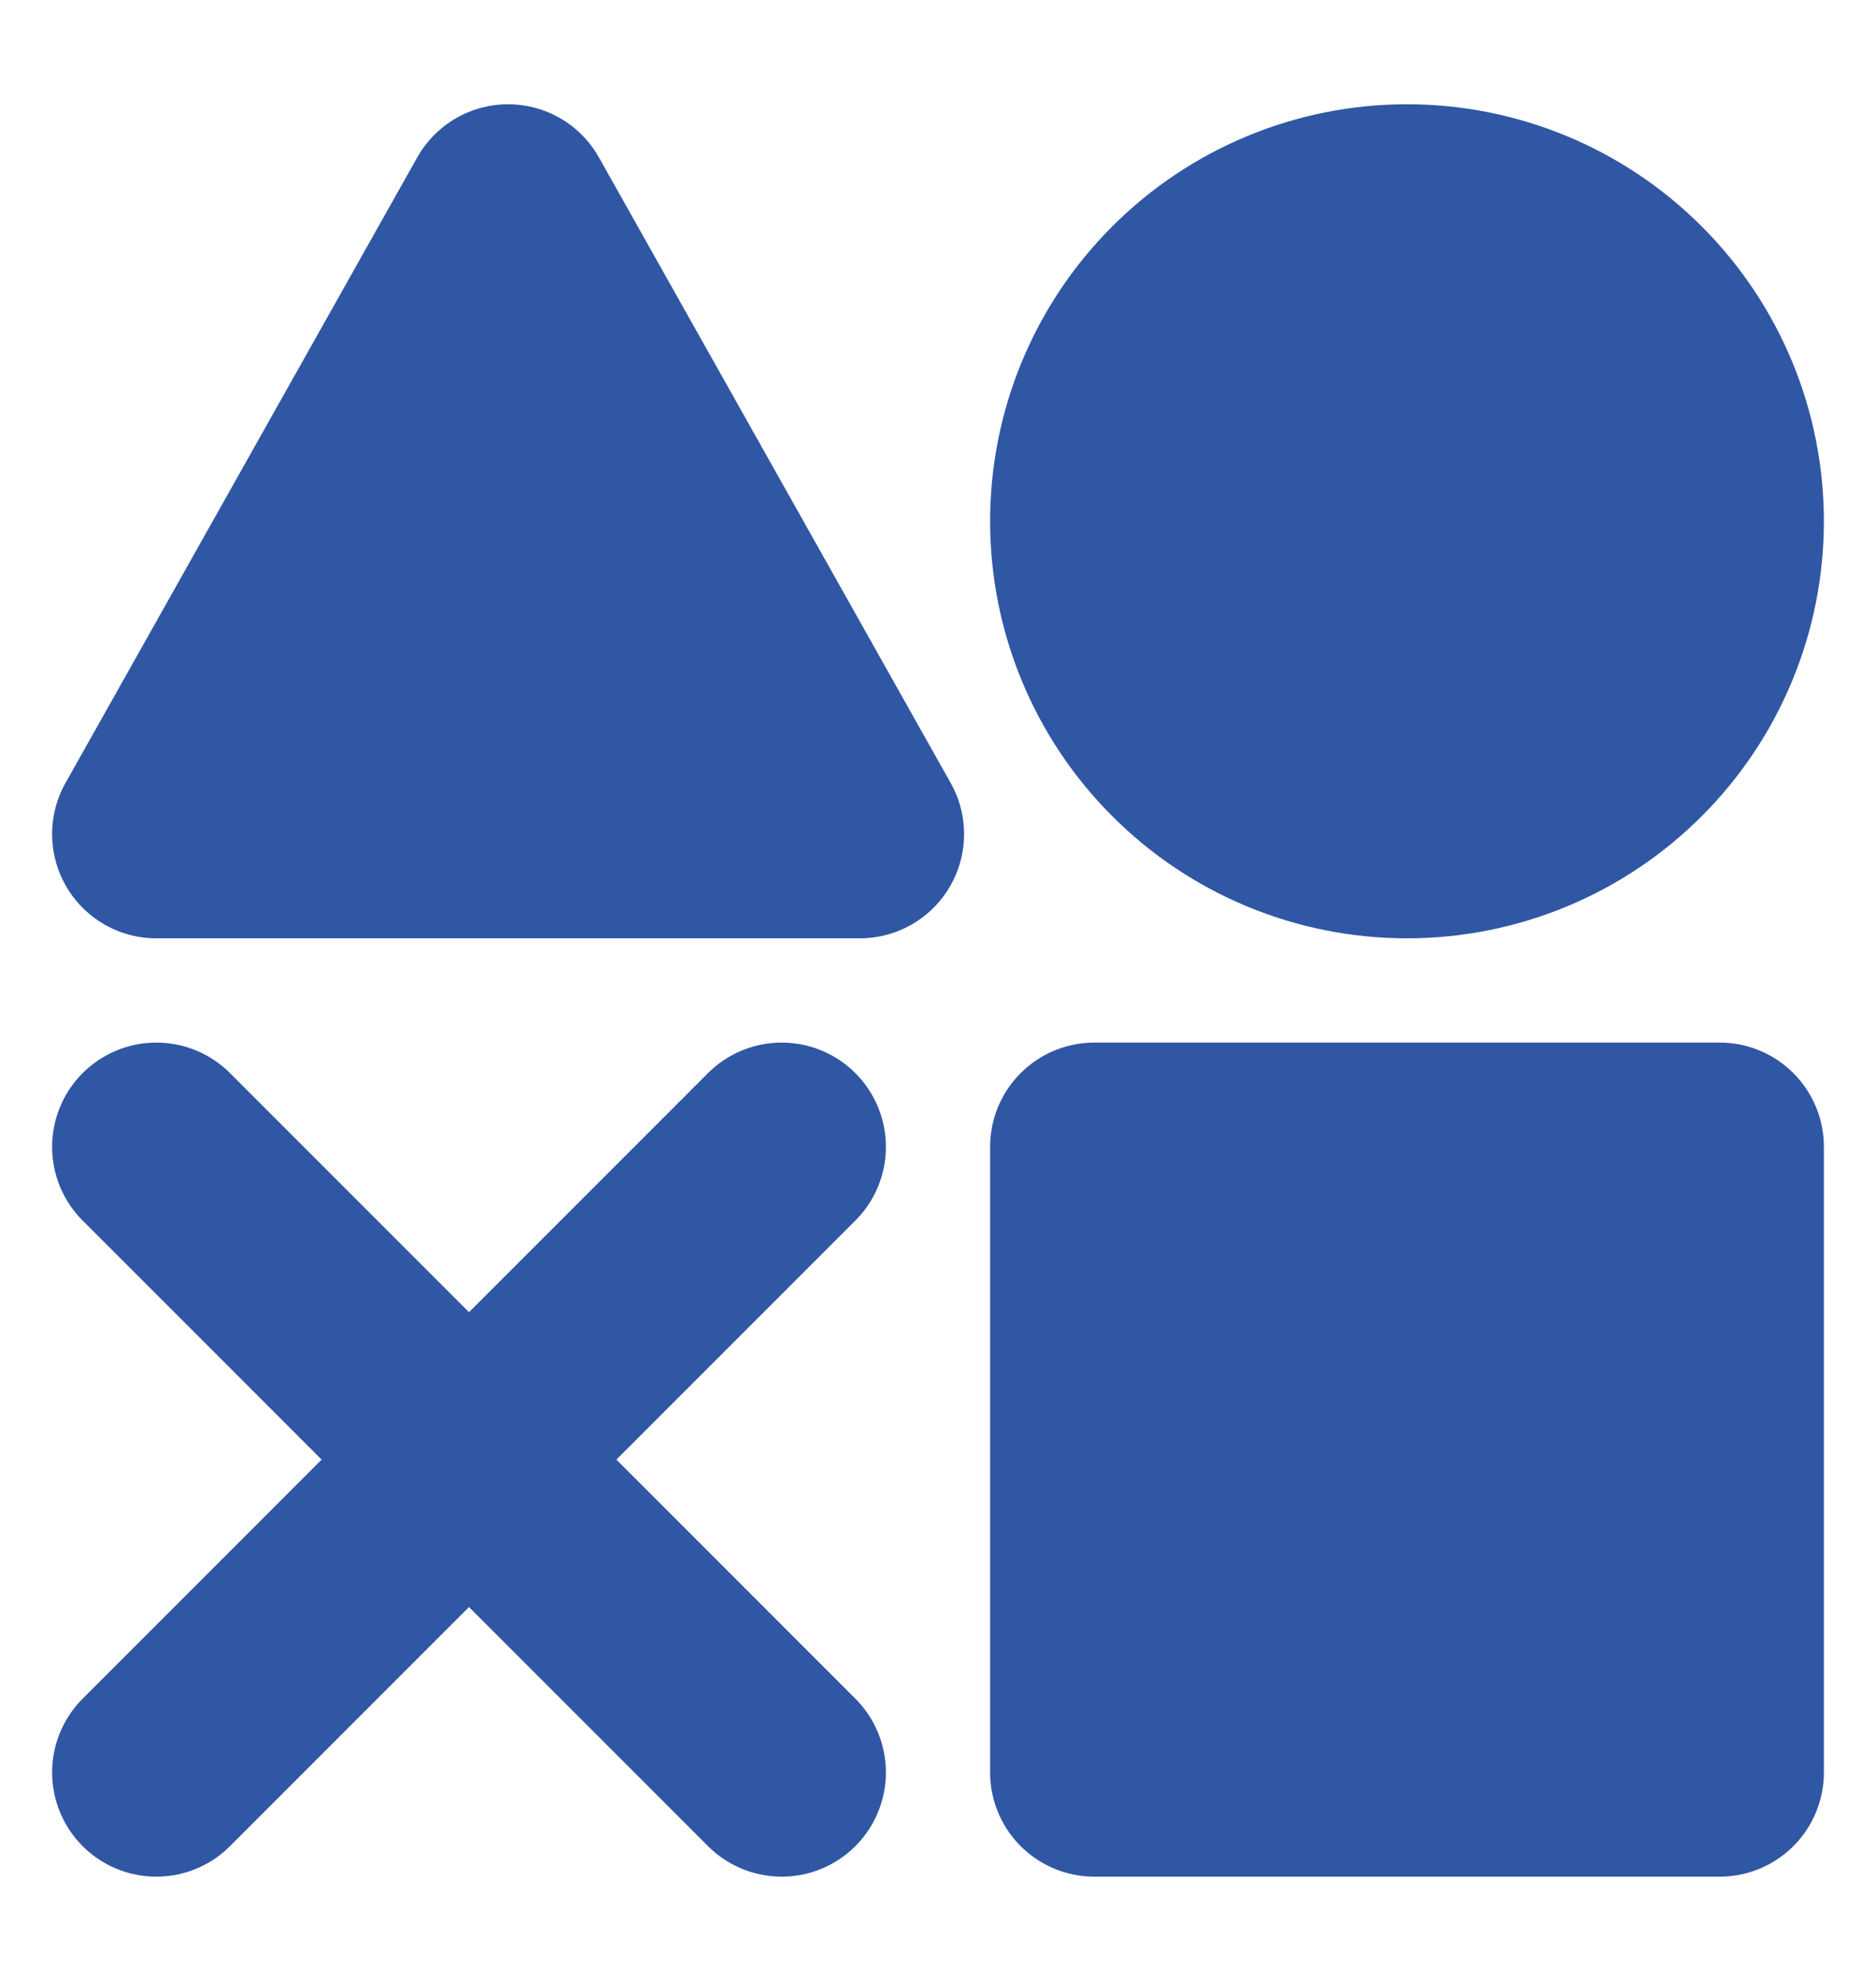
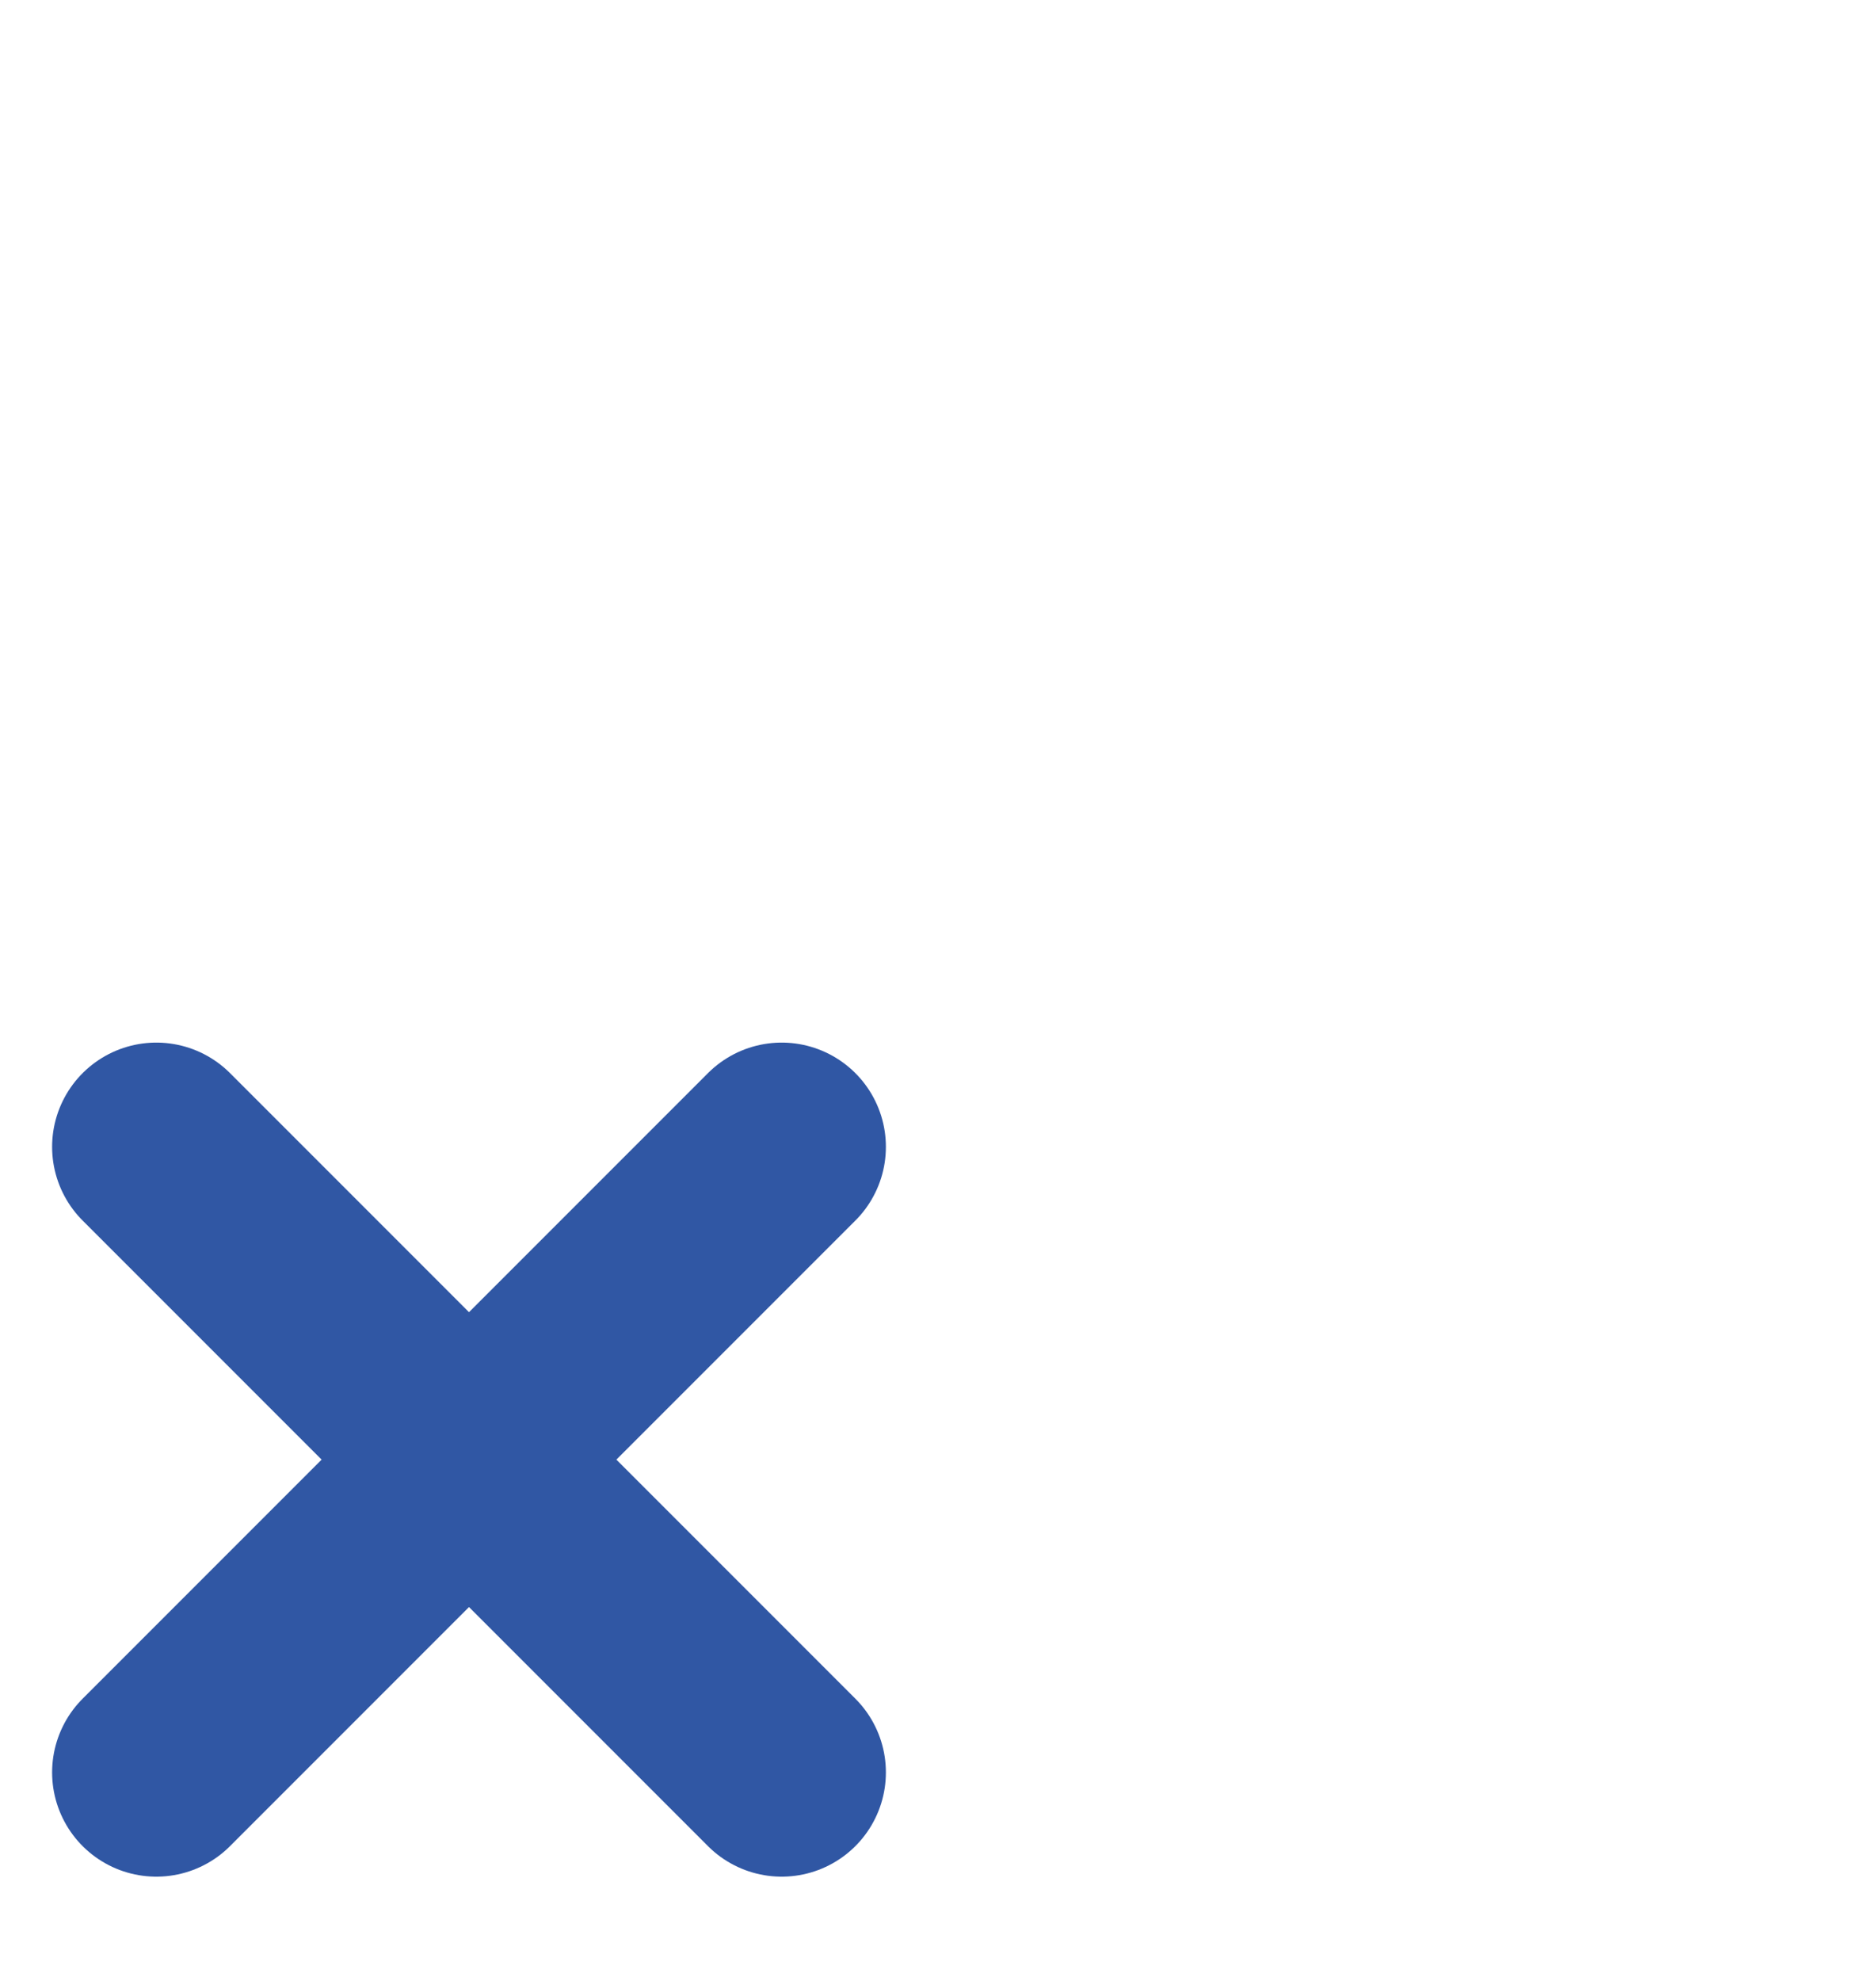
<svg xmlns="http://www.w3.org/2000/svg" width="18" height="19" viewBox="0 0 18 19" fill="none">
-   <path d="M16.5 11H10.5V17H16.5V11ZM4.875 2L8.25 8H1.5L4.875 2ZM13.5 8C14.296 8 15.059 7.684 15.621 7.121C16.184 6.559 16.5 5.796 16.5 5C16.5 4.204 16.184 3.441 15.621 2.879C15.059 2.316 14.296 2 13.5 2C12.704 2 11.941 2.316 11.379 2.879C10.816 3.441 10.5 4.204 10.5 5C10.5 5.796 10.816 6.559 11.379 7.121C11.941 7.684 12.704 8 13.5 8Z" fill="#3057A4" stroke="#3057A4" stroke-width="2" stroke-linejoin="round" />
  <path d="M1.5 11L7.5 17M7.5 11L1.5 17" stroke="#3057A4" stroke-width="2" stroke-linecap="round" stroke-linejoin="round" />
</svg>